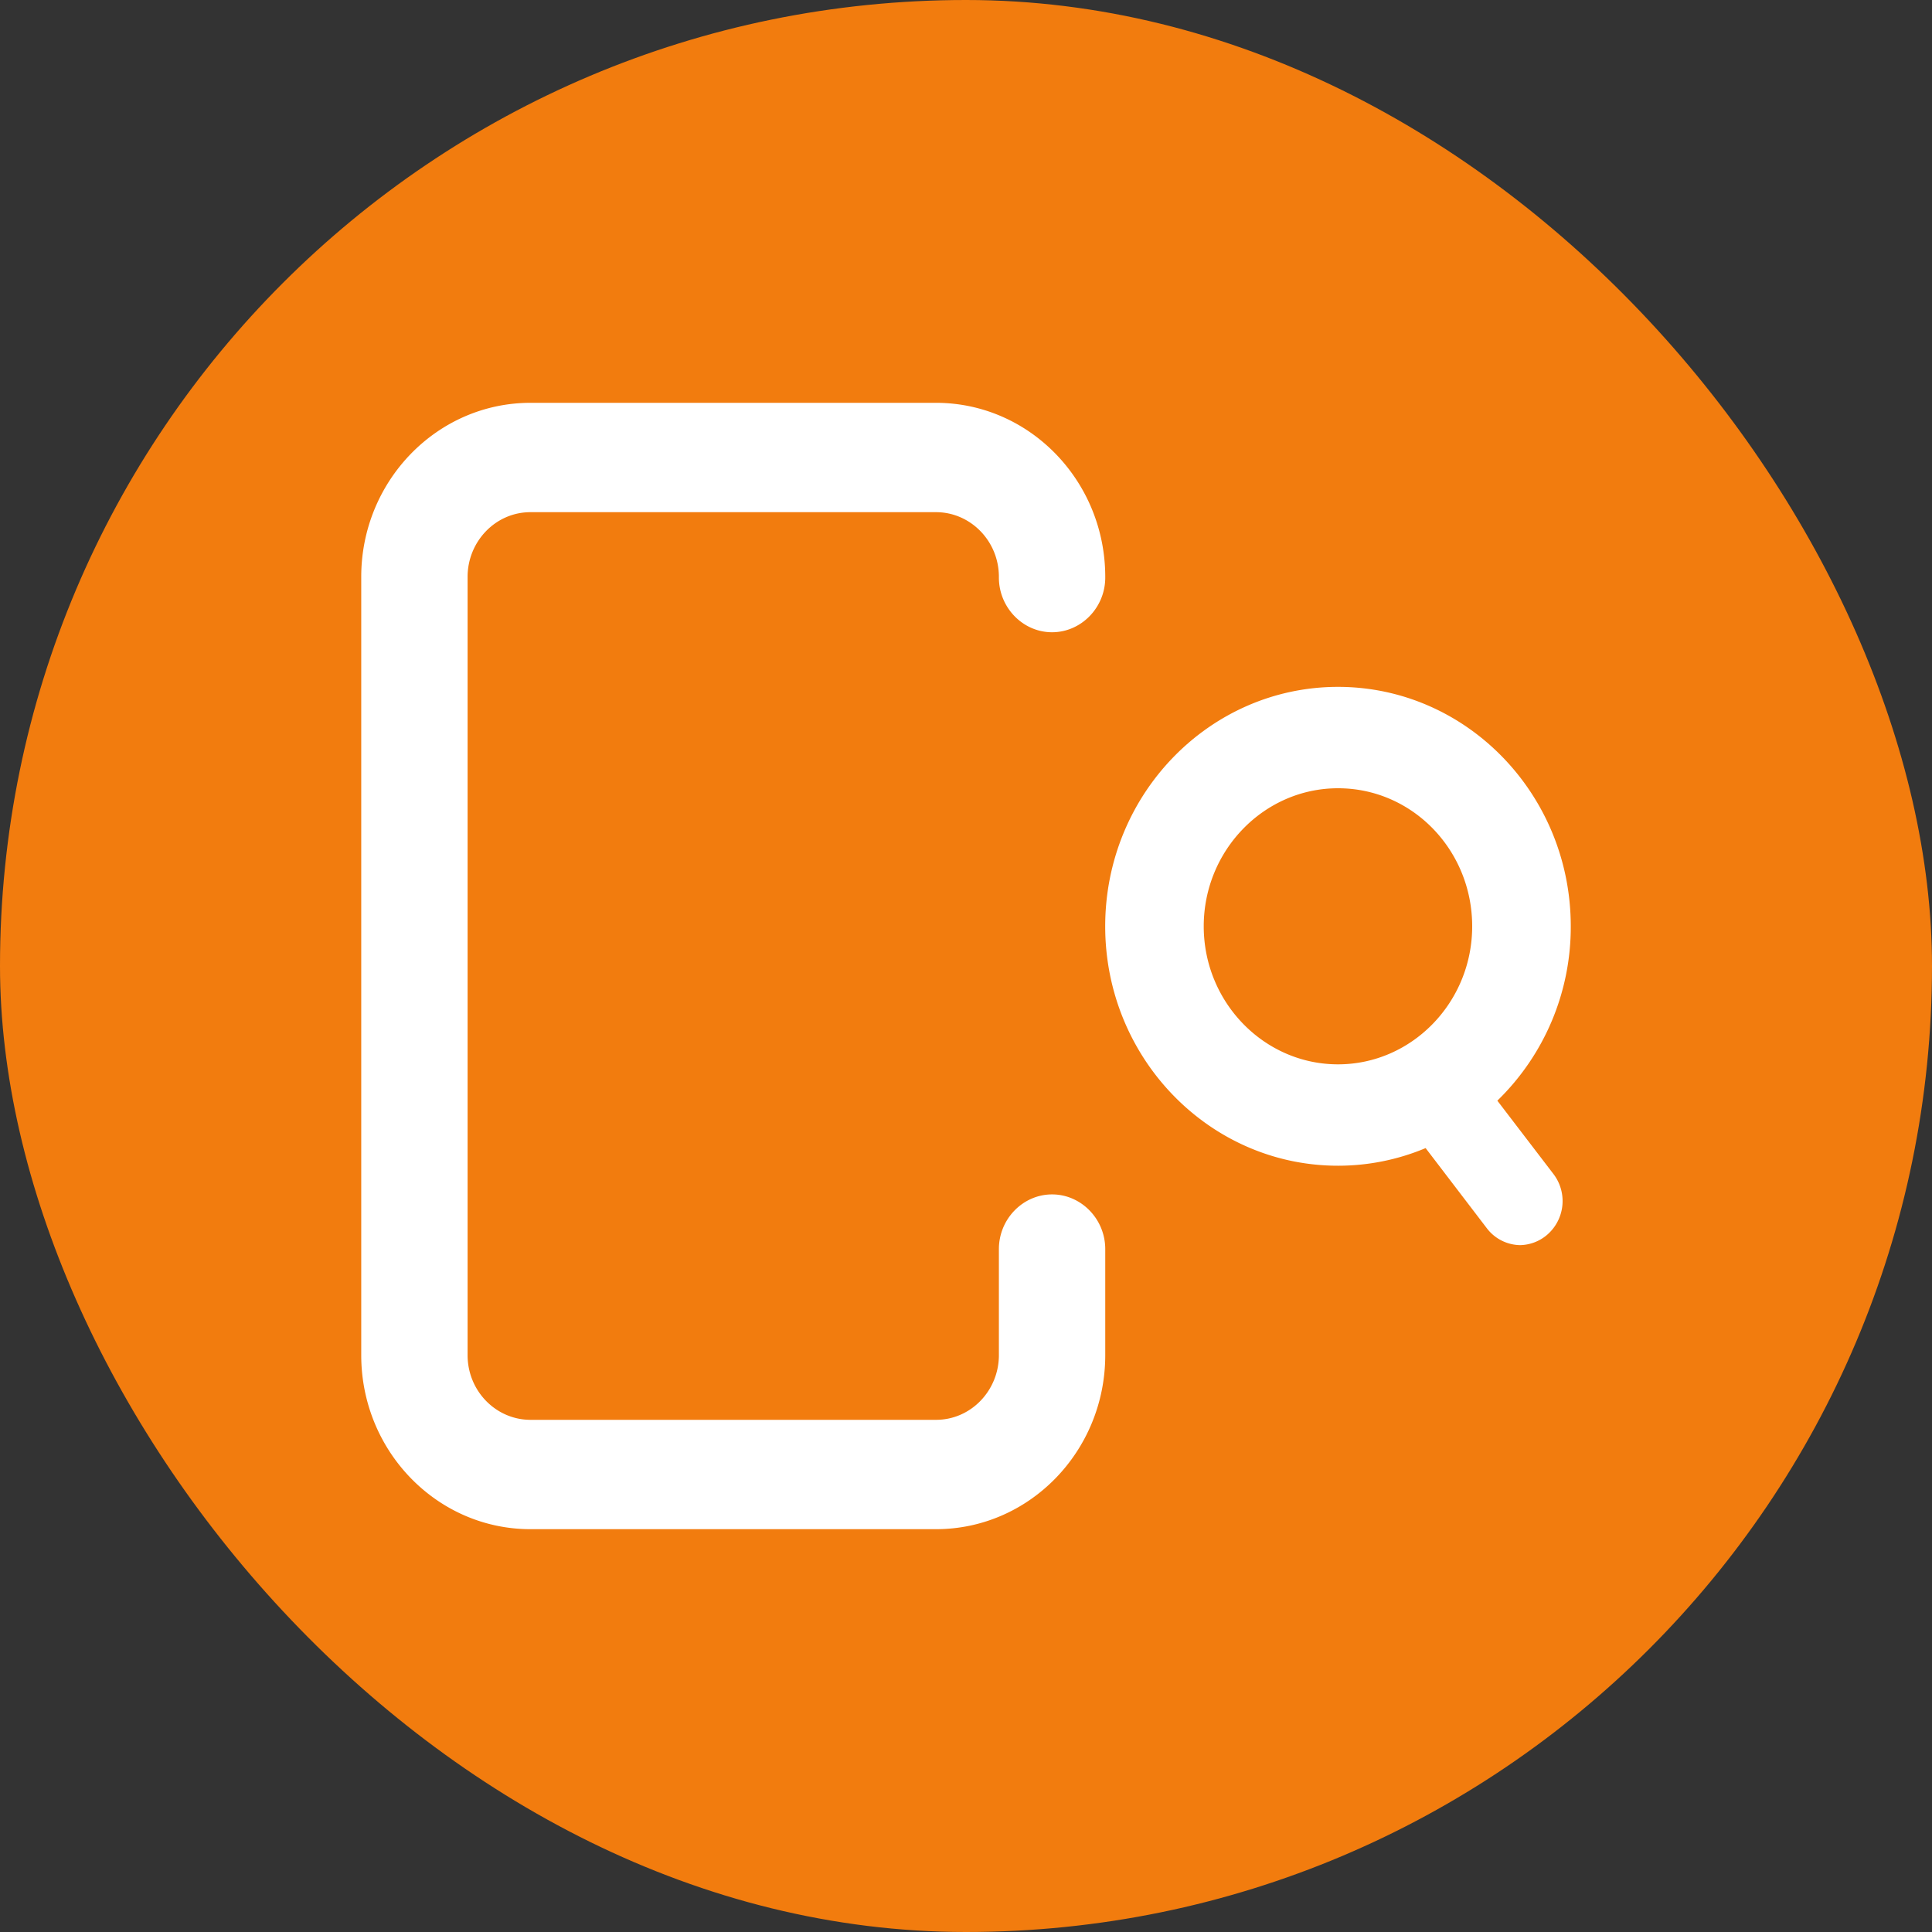
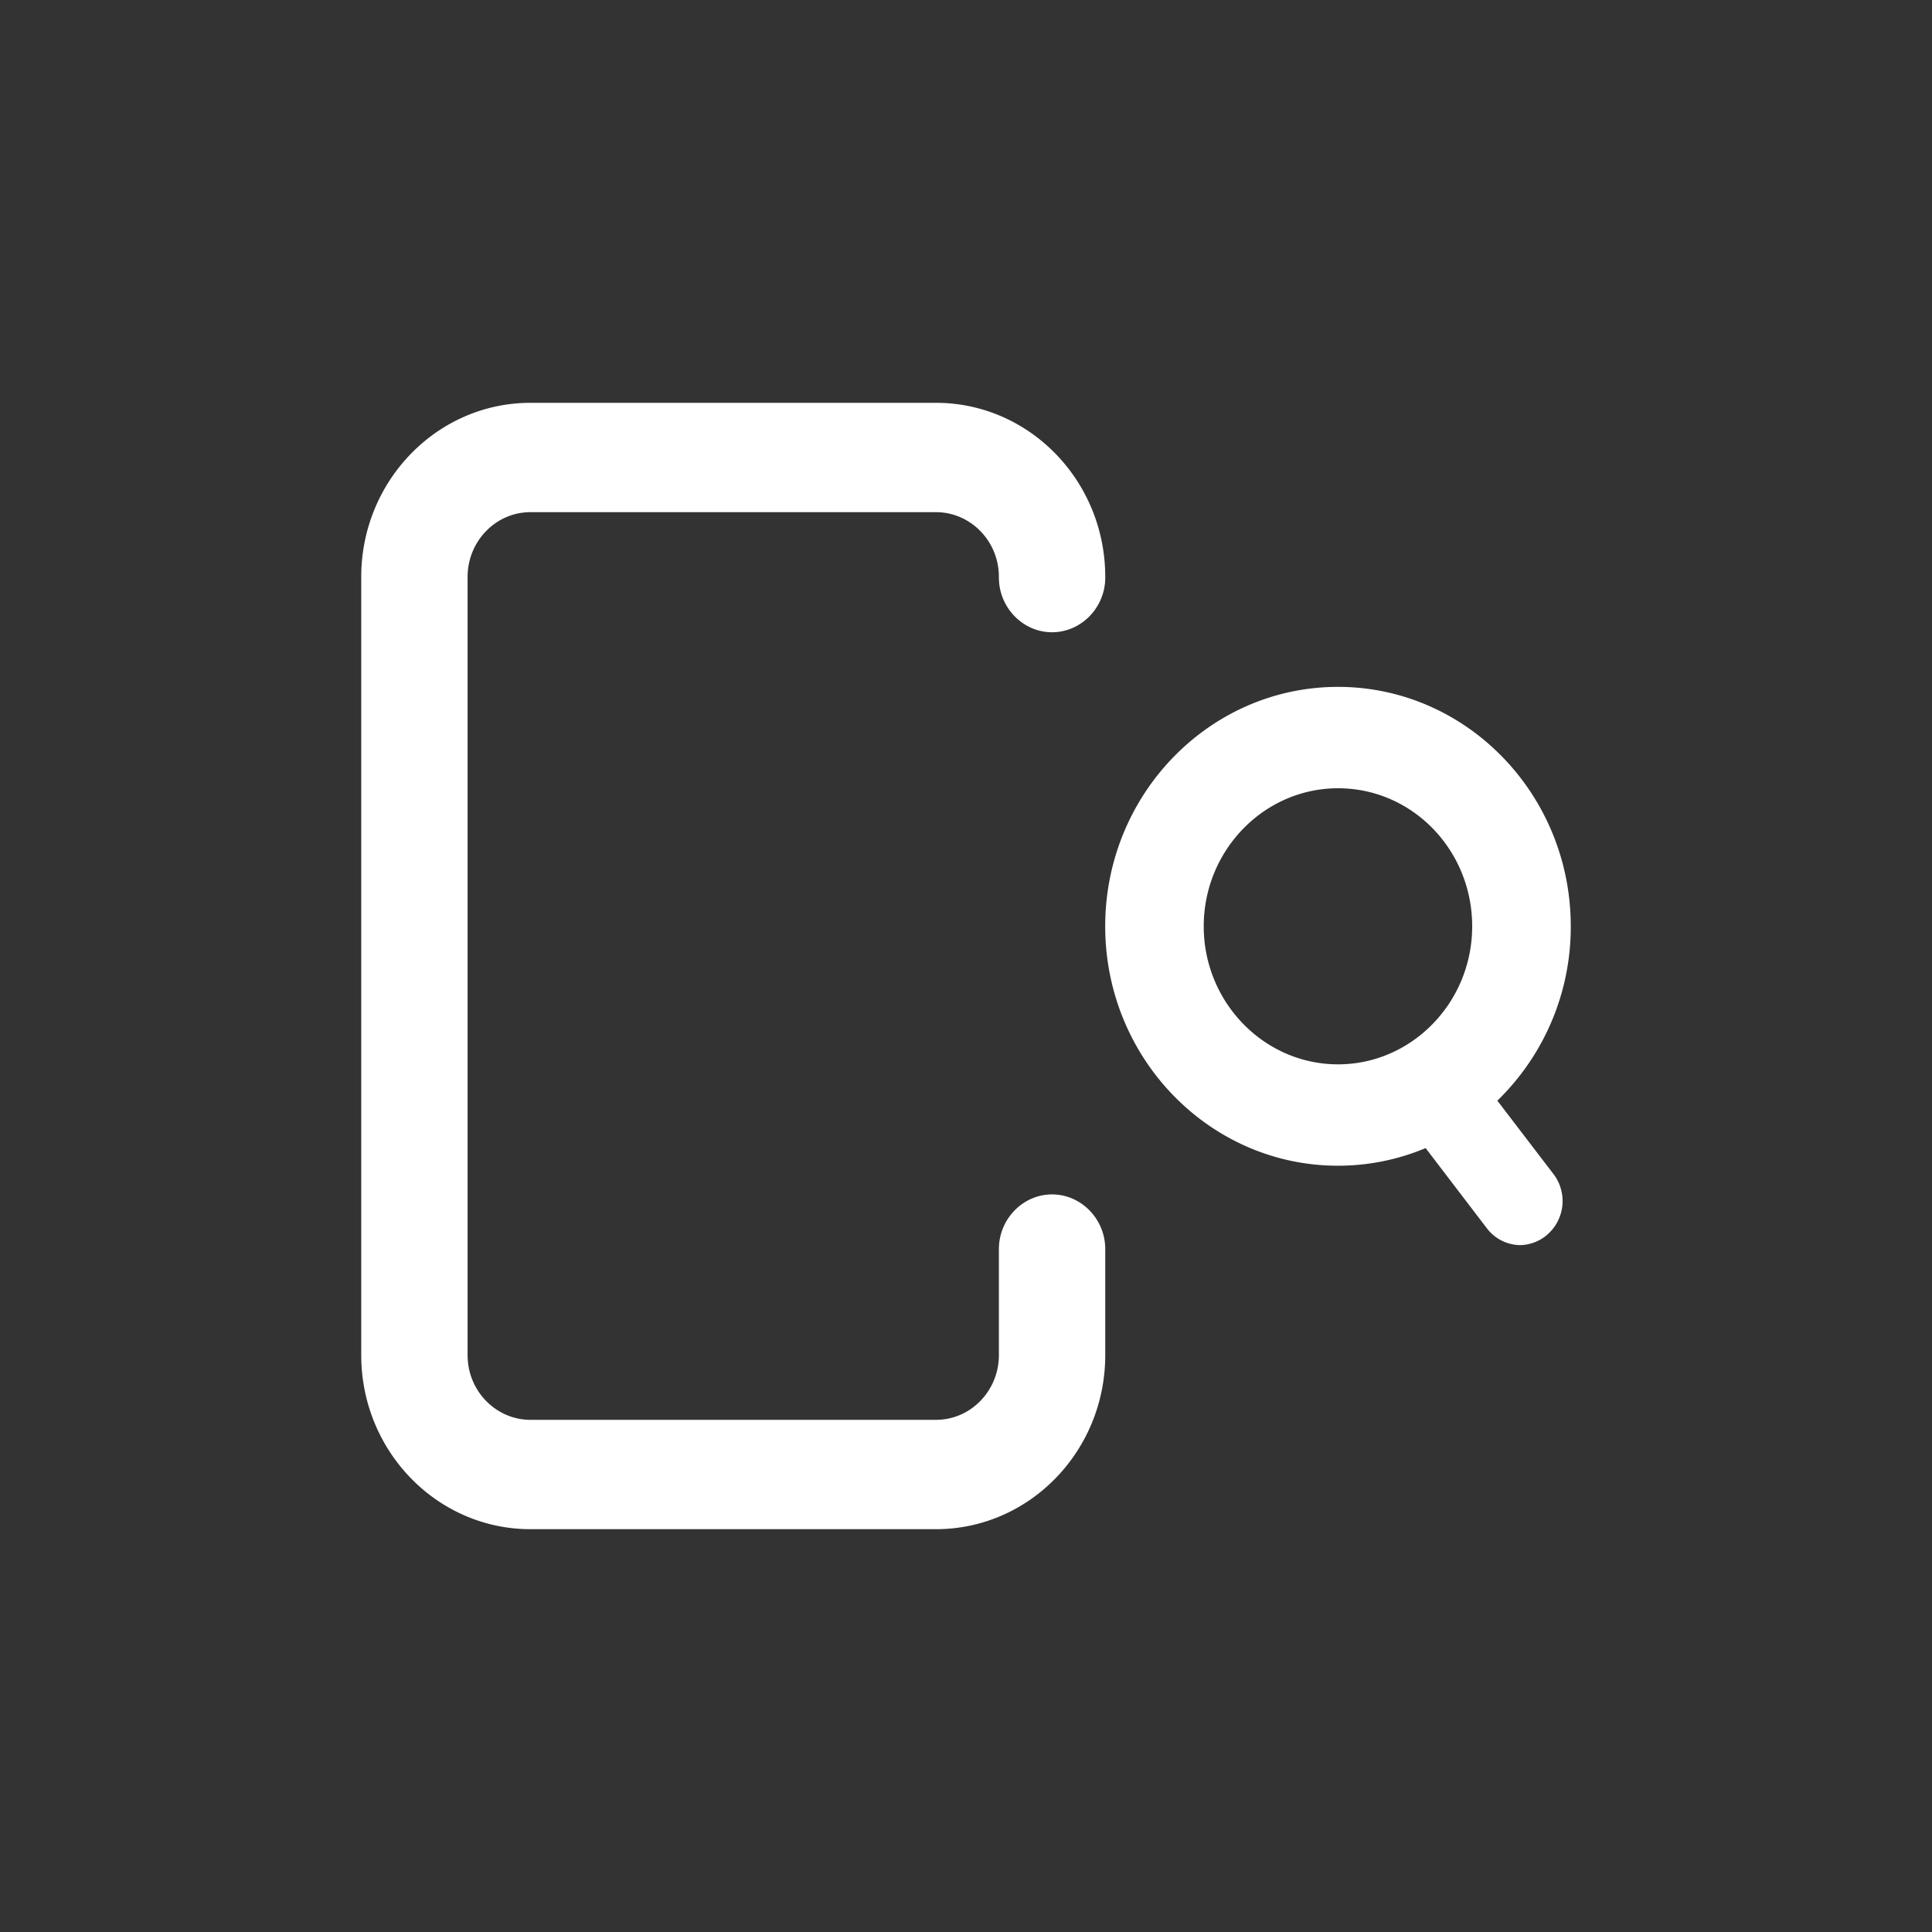
<svg xmlns="http://www.w3.org/2000/svg" width="40" height="40" fill="none">
  <rect width="100%" height="100%" fill="#333333" stroke="none" />
-   <rect width="40" height="40" fill="#F27C0E" rx="20" />
  <path fill="#fff" fill-rule="evenodd" d="M10.983 31.66h8.396c1.933 0 3.504-1.615 3.504-3.604v-2.195c0-.621-.497-1.132-1.101-1.132s-1.101.51-1.101 1.132v2.195c0 .732-.577 1.34-1.302 1.34h-8.396c-.712 0-1.302-.594-1.302-1.34V11.944c0-.732.577-1.34 1.302-1.34h8.396c.711 0 1.302.594 1.302 1.34v.014c0 .621.497 1.132 1.1 1.132.605 0 1.102-.511 1.102-1.132v-.014c0-1.988-1.571-3.604-3.504-3.604h-8.396c-1.933 0-3.504 1.616-3.504 3.604v16.112c0 1.989 1.57 3.604 3.504 3.604Zm16.719-7.525c-2.658 0-4.82-2.223-4.82-4.957s2.162-4.957 4.82-4.957c2.658 0 4.819 2.223 4.819 4.957a5.01 5.01 0 0 1-1.52 3.61l1.168 1.527a.923.923 0 0 1-.161 1.27.885.885 0 0 1-.537.194.882.882 0 0 1-.685-.346l-1.27-1.663a4.679 4.679 0 0 1-1.814.365Zm0-7.815c-1.53 0-2.78 1.284-2.78 2.858s1.25 2.858 2.78 2.858c1.53 0 2.778-1.284 2.778-2.858s-1.235-2.858-2.778-2.858Z" clip-rule="evenodd" />
</svg>